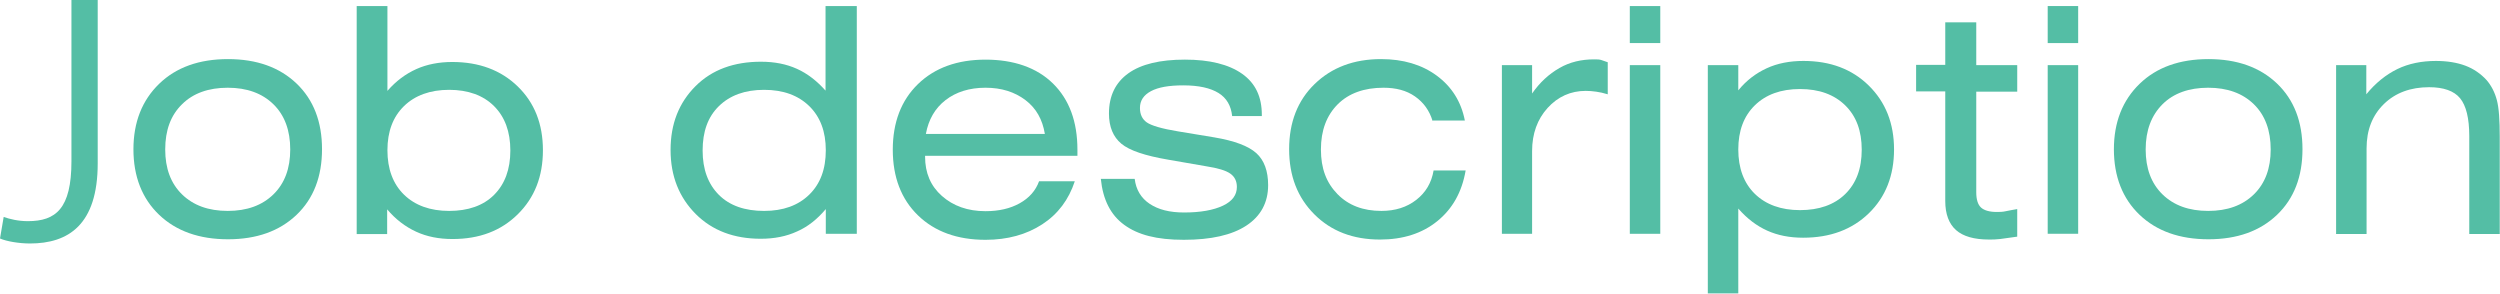
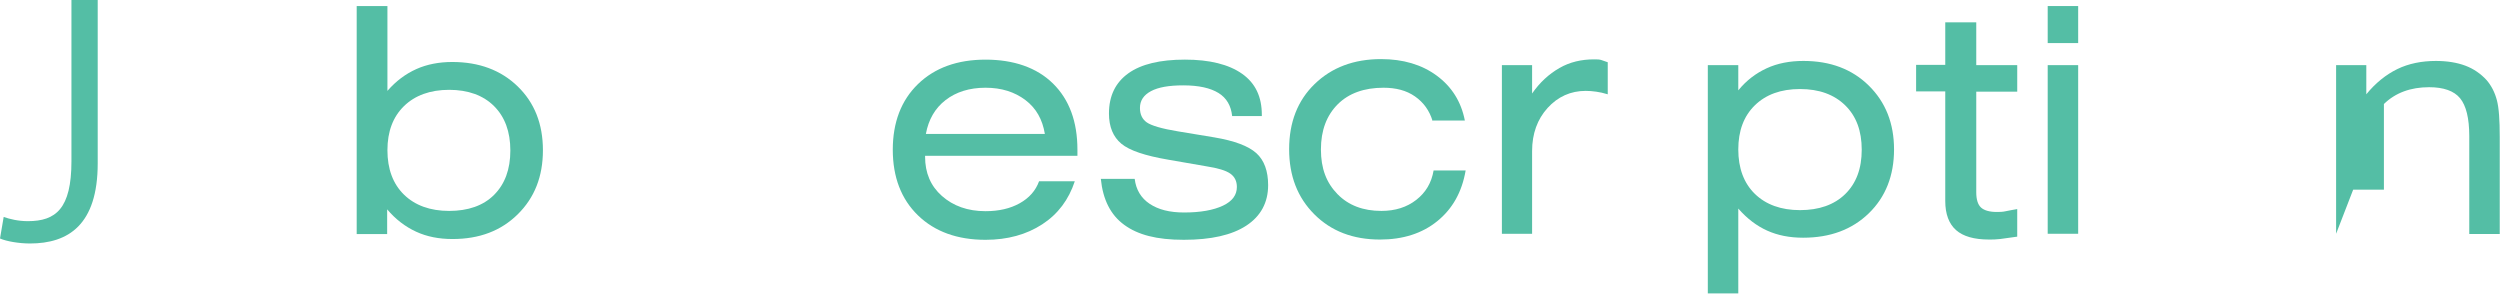
<svg xmlns="http://www.w3.org/2000/svg" id="_レイヤー_2" viewBox="0 0 95.18 11.18">
  <defs>
    <style>.cls-1{fill:#54bea5;}</style>
  </defs>
  <g id="_テキスト">
    <path class="cls-1" d="M3.72,6.22c0,2.34-1.12,3.05-2.58,3.05-.41,0-.89-.08-1.14-.19l.14-.82c.23.08.55.16.92.16,1.06,0,1.66-.47,1.66-2.28V0h1v6.22Z" />
-     <path class="cls-1" d="M5.08,5.69c0-1.04.33-1.87.98-2.5s1.53-.94,2.62-.94,1.96.31,2.61.93.97,1.46.97,2.5-.32,1.88-.97,2.5-1.52.93-2.61.93-1.97-.31-2.62-.93-.98-1.46-.98-2.5ZM6.29,5.69c0,.72.21,1.29.64,1.71.43.42,1.01.63,1.74.63s1.31-.21,1.74-.63.64-.99.64-1.71-.21-1.3-.64-1.72-1.01-.63-1.74-.63-1.32.21-1.74.63c-.43.42-.64.99-.64,1.72Z" />
    <path class="cls-1" d="M13.59.23h1.16v3.23c.33-.38.7-.65,1.1-.83s.86-.27,1.37-.27c1.02,0,1.85.31,2.49.93s.96,1.43.96,2.43-.32,1.81-.96,2.44-1.46.94-2.48.94c-.52,0-.98-.09-1.39-.28s-.78-.47-1.1-.85v.94h-1.16V.23ZM14.75,5.72c0,.71.21,1.28.63,1.69s1,.62,1.72.62,1.3-.2,1.71-.61.62-.97.62-1.69-.21-1.28-.62-1.69-.99-.62-1.71-.62-1.3.21-1.72.62-.63.97-.63,1.68Z" />
-     <path class="cls-1" d="M32.62.23v8.67h-1.18v-.94c-.32.38-.68.67-1.09.85-.41.19-.87.28-1.39.28-1.01,0-1.84-.31-2.47-.94s-.96-1.44-.96-2.44.32-1.8.95-2.43,1.47-.93,2.49-.93c.52,0,.97.09,1.37.27s.76.46,1.09.83V.23h1.18ZM31.44,5.72c0-.71-.21-1.27-.63-1.68s-.99-.62-1.72-.62-1.3.21-1.72.62-.62.97-.62,1.69.21,1.28.62,1.69.99.61,1.72.61,1.3-.21,1.72-.62.63-.97.63-1.69Z" />
    <path class="cls-1" d="M35.22,5.92v.05c0,.61.21,1.11.64,1.49s.98.58,1.66.58c.51,0,.94-.1,1.3-.3s.61-.48.74-.84h1.36c-.23.7-.64,1.25-1.24,1.64s-1.32.59-2.16.59c-1.07,0-1.93-.31-2.57-.93s-.96-1.46-.96-2.5.32-1.88.96-2.5,1.5-.93,2.57-.93,1.95.3,2.57.91.93,1.45.93,2.52v.23h-5.81ZM35.26,5.1h4.52c-.09-.55-.33-.98-.74-1.29s-.91-.47-1.52-.47-1.12.16-1.52.47-.65.74-.75,1.29Z" />
    <path class="cls-1" d="M41.92,6.81h1.28c.05.41.24.73.57.95s.76.33,1.31.33c.63,0,1.12-.09,1.48-.26s.53-.41.53-.71c0-.22-.08-.39-.25-.51s-.47-.21-.92-.28l-1.44-.25c-.88-.15-1.48-.35-1.79-.61s-.47-.64-.47-1.15c0-.67.25-1.18.74-1.53s1.21-.52,2.15-.52,1.67.18,2.18.54.75.88.75,1.56v.05h-1.13c-.04-.39-.21-.69-.52-.88s-.75-.29-1.34-.29c-.54,0-.95.07-1.23.22s-.42.36-.42.64c0,.25.09.43.26.55s.57.24,1.18.34l1.39.23c.77.13,1.3.33,1.6.6.3.27.45.68.45,1.22,0,.66-.28,1.18-.83,1.54s-1.34.54-2.38.54-1.75-.19-2.27-.57-.81-.96-.89-1.75Z" />
    <path class="cls-1" d="M54.54,4.6c-.12-.39-.34-.7-.67-.93s-.73-.33-1.2-.33c-.73,0-1.32.21-1.74.63s-.64.99-.64,1.72.21,1.27.63,1.7.98.64,1.67.64c.53,0,.97-.14,1.33-.42s.58-.65.66-1.12h1.22c-.14.82-.5,1.46-1.08,1.93s-1.31.7-2.18.7c-1.03,0-1.86-.32-2.5-.96s-.96-1.46-.96-2.48.32-1.85.97-2.48,1.49-.95,2.53-.95c.84,0,1.55.21,2.12.63s.93.99,1.07,1.71h-1.21Z" />
    <path class="cls-1" d="M57.18,8.9V2.48h1.15v1.08c.29-.42.64-.74,1.04-.97s.84-.33,1.32-.33c.12,0,.21,0,.29.03s.15.05.23.08v1.22c-.16-.05-.3-.08-.44-.1s-.27-.03-.4-.03c-.57,0-1.06.22-1.45.65s-.59.98-.59,1.64v3.15h-1.17Z" />
-     <path class="cls-1" d="M63.21,1.64h-1.16V.23h1.16v1.41ZM62.05,8.9V2.48h1.16v6.42h-1.16Z" />
    <path class="cls-1" d="M65.02,11.18V2.48h1.16v.96c.31-.38.67-.65,1.08-.84s.88-.28,1.4-.28c1.02,0,1.85.31,2.49.94s.96,1.44.96,2.43-.32,1.81-.96,2.43-1.47.93-2.5.93c-.52,0-.97-.09-1.37-.27s-.77-.46-1.1-.84v3.23h-1.16ZM66.18,5.69c0,.71.21,1.28.63,1.69s1,.62,1.72.62,1.3-.2,1.72-.61c.42-.41.63-.97.63-1.69s-.21-1.28-.63-1.69c-.42-.41-.99-.62-1.72-.62s-1.3.21-1.72.62-.63.97-.63,1.68Z" />
    <path class="cls-1" d="M75.24,7.32c0,.27.06.47.18.58s.32.17.6.17c.11,0,.22,0,.35-.03s.27-.05.43-.08v1.05c-.28.04-.49.07-.65.09s-.29.02-.42.02c-.57,0-.99-.12-1.26-.36s-.41-.61-.41-1.11V3.48h-1.11v-1.01h1.11V.85h1.18v1.63h1.56v1.01h-1.56v3.83Z" />
    <path class="cls-1" d="M79.12,1.64h-1.16V.23h1.16v1.41ZM77.96,8.9V2.48h1.16v6.42h-1.16Z" />
-     <path class="cls-1" d="M80.48,5.69c0-1.04.33-1.87.98-2.5s1.53-.94,2.62-.94,1.96.31,2.61.93.97,1.46.97,2.5-.32,1.88-.97,2.5-1.52.93-2.61.93-1.97-.31-2.62-.93-.98-1.46-.98-2.5ZM81.69,5.69c0,.72.21,1.29.64,1.71s1.01.63,1.74.63,1.31-.21,1.74-.63.64-.99.64-1.71-.21-1.3-.64-1.72-1.01-.63-1.74-.63-1.32.21-1.74.63-.64.99-.64,1.72Z" />
-     <path class="cls-1" d="M88.94,8.9V2.48h1.15v1.11c.35-.43.75-.75,1.18-.96s.93-.31,1.47-.31c.42,0,.8.06,1.12.18s.59.31.81.55c.18.21.31.46.39.76s.11.76.11,1.41v3.69h-1.16v-3.73c0-.68-.12-1.16-.35-1.44s-.63-.42-1.18-.42c-.7,0-1.28.21-1.72.64s-.66.99-.66,1.69v3.26h-1.17Z" />
+     <path class="cls-1" d="M88.94,8.9V2.48h1.15v1.11c.35-.43.75-.75,1.18-.96s.93-.31,1.47-.31c.42,0,.8.06,1.12.18s.59.31.81.55c.18.21.31.46.39.76s.11.76.11,1.41v3.69h-1.16v-3.73c0-.68-.12-1.16-.35-1.44s-.63-.42-1.18-.42c-.7,0-1.28.21-1.72.64v3.26h-1.17Z" />
  </g>
</svg>